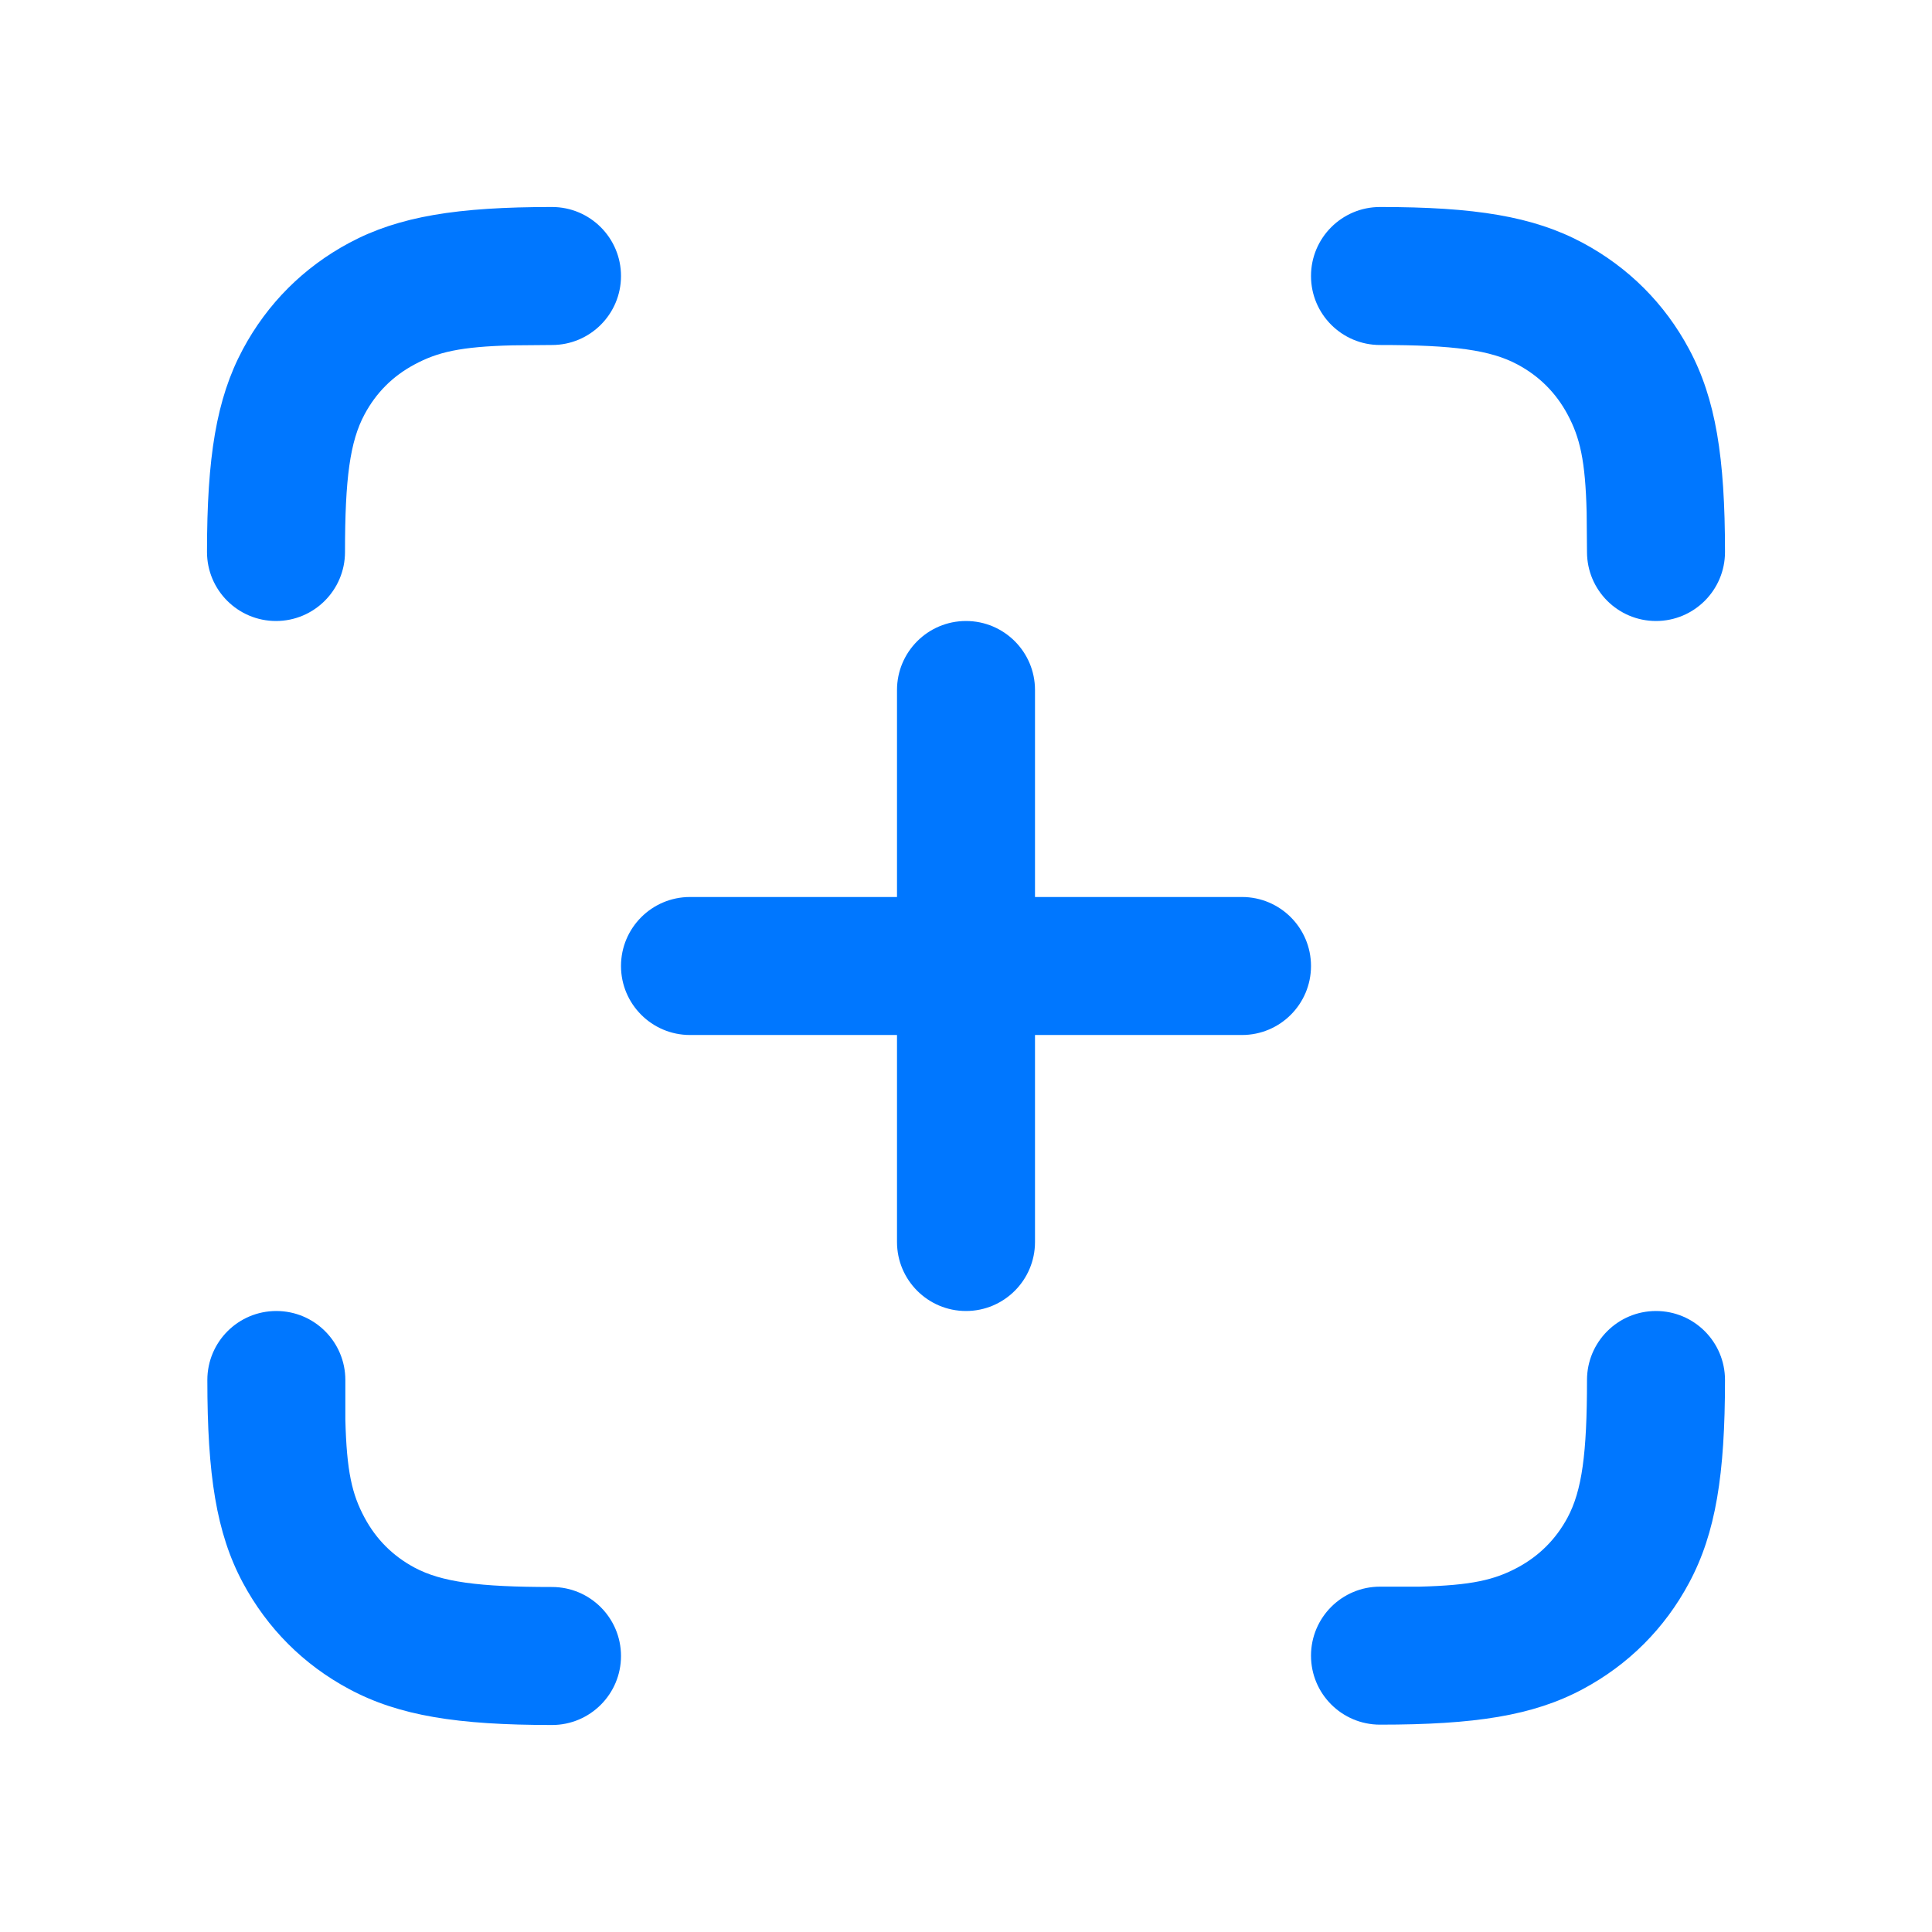
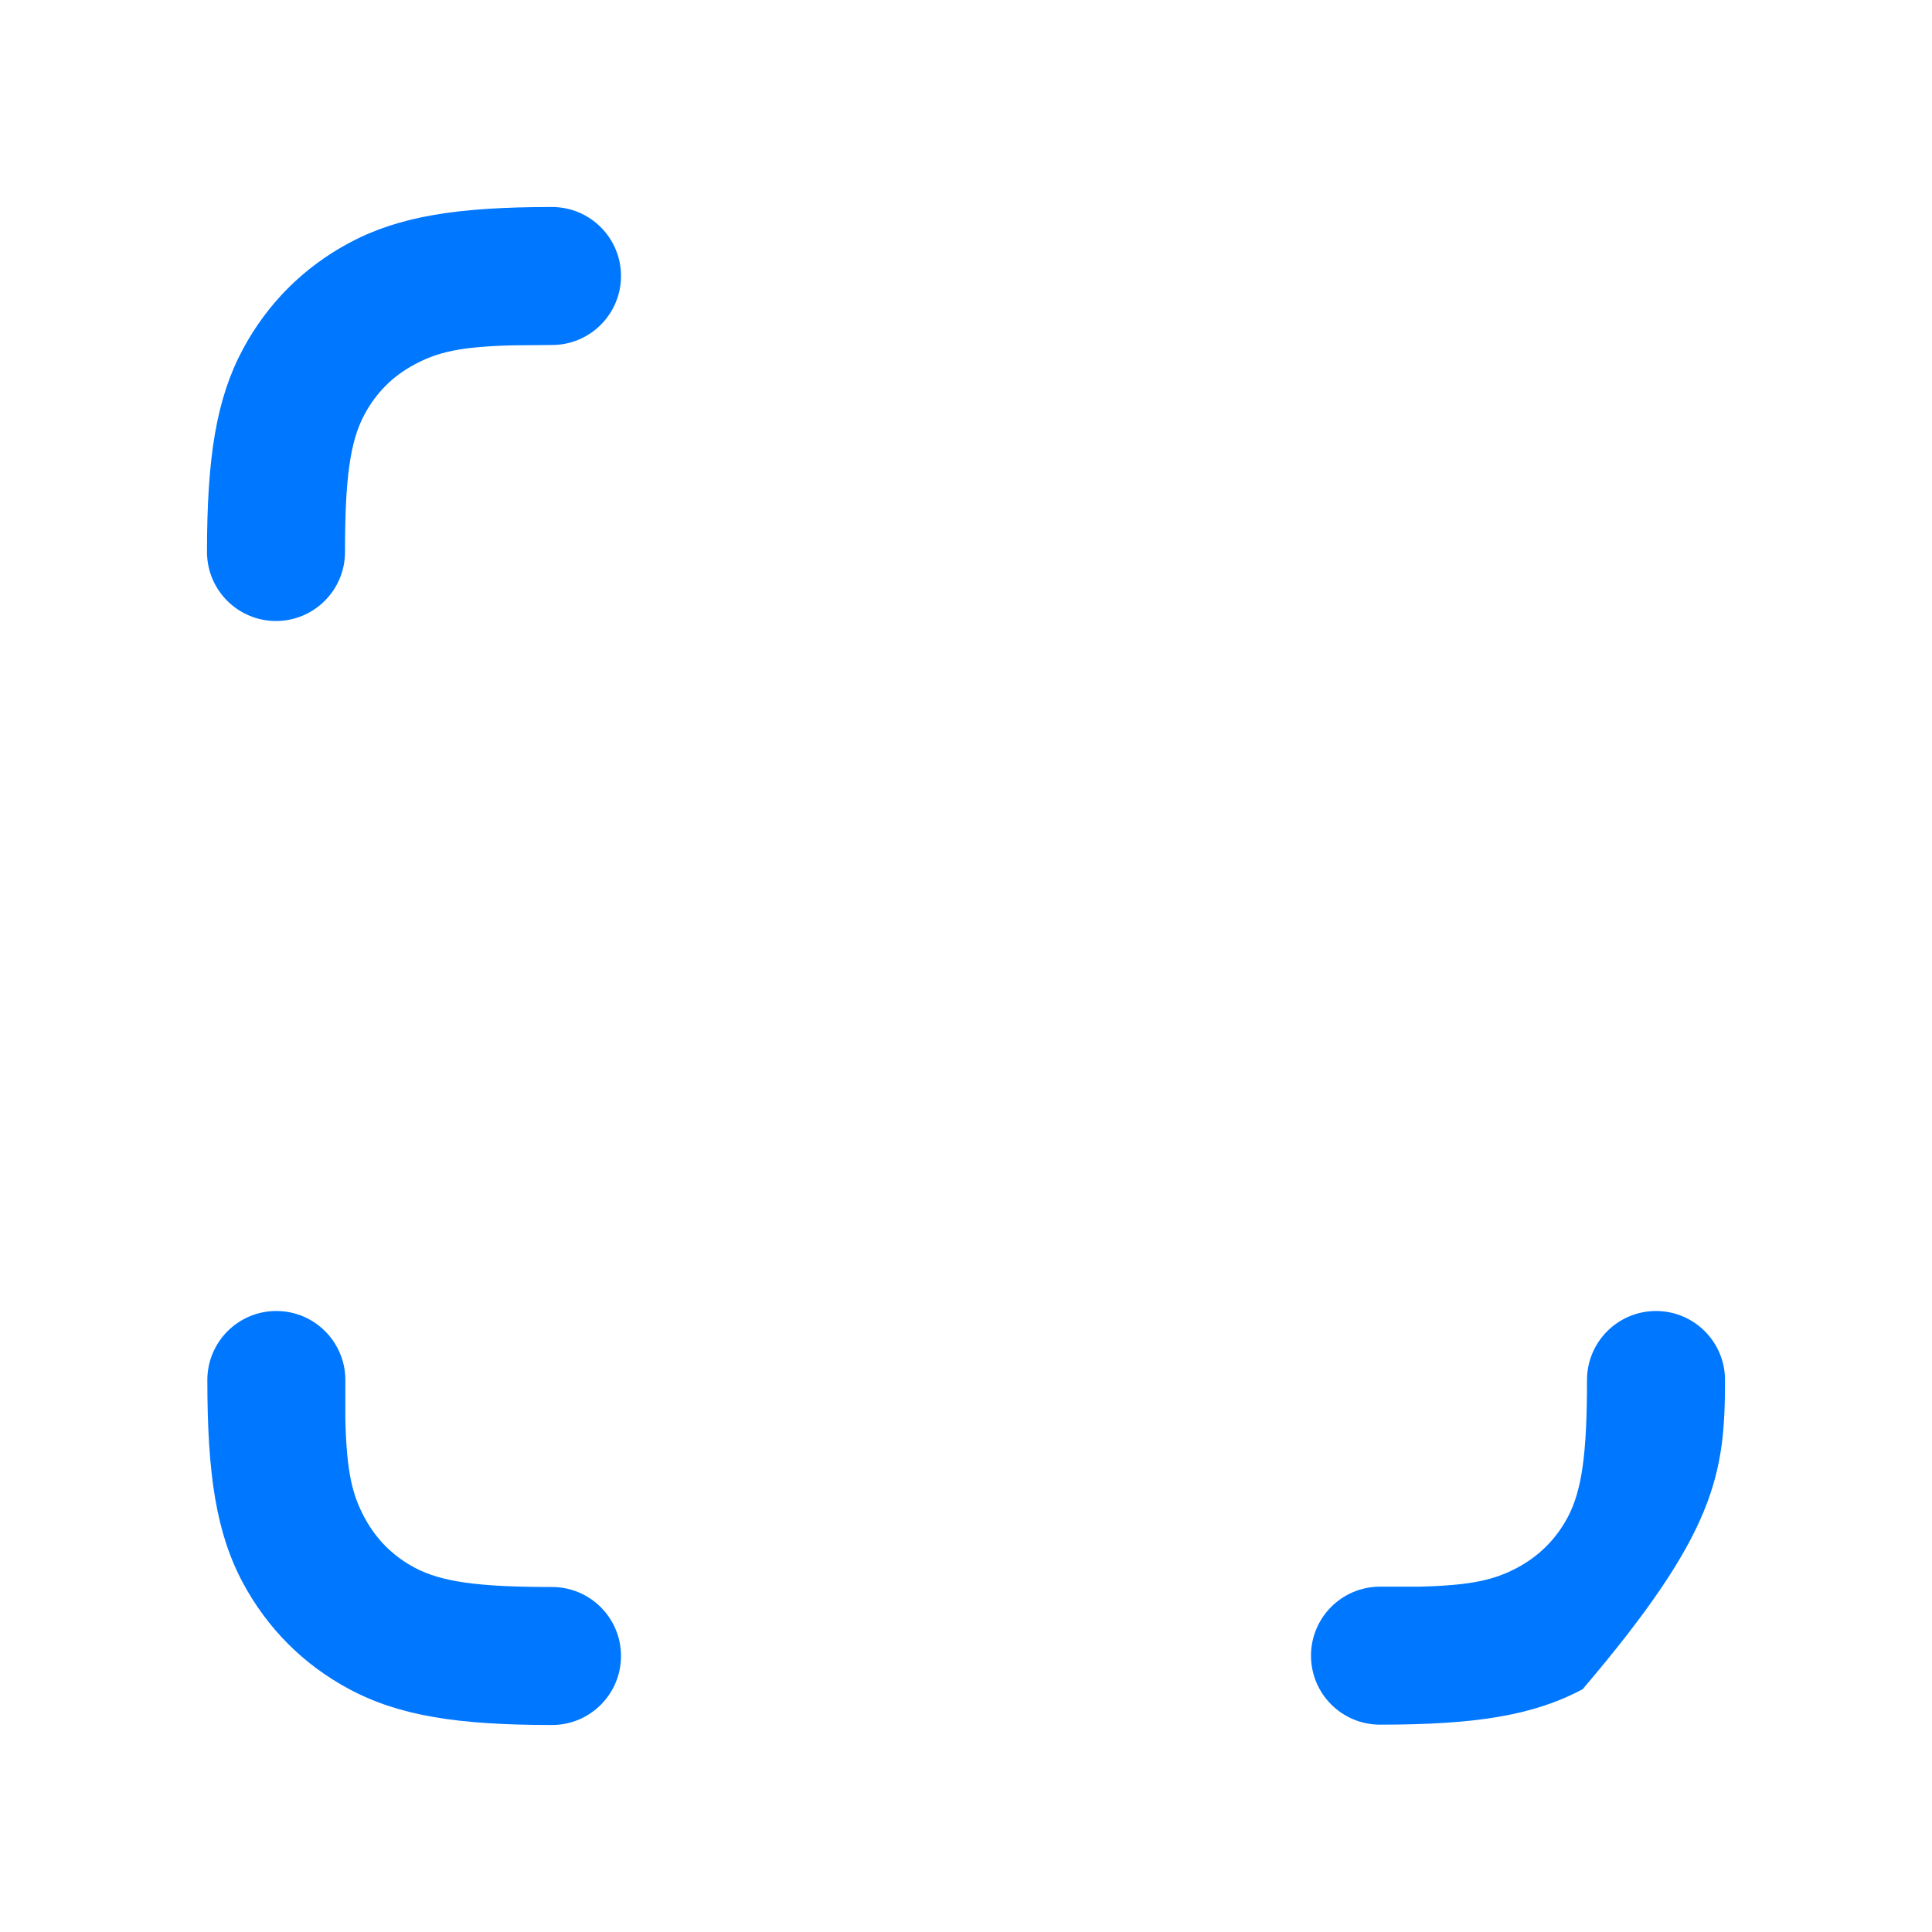
<svg xmlns="http://www.w3.org/2000/svg" width="28" height="28" viewBox="0 0 28 28" fill="none">
-   <path d="M25 20C25 19.448 24.552 19 24 19C23.448 19 23 19.448 23 20C23 21.068 22.927 21.603 22.718 21.994C22.549 22.308 22.308 22.549 21.994 22.718C21.659 22.897 21.331 22.976 20.572 22.995H20C19.448 22.995 19 23.443 19 23.995C19 24.548 19.448 24.995 20 24.995C21.37 24.995 22.217 24.866 22.937 24.481C23.6 24.127 24.127 23.6 24.481 22.937C24.866 22.217 25 21.37 25 20Z" fill="#0077FF" />
+   <path d="M25 20C25 19.448 24.552 19 24 19C23.448 19 23 19.448 23 20C23 21.068 22.927 21.603 22.718 21.994C22.549 22.308 22.308 22.549 21.994 22.718C21.659 22.897 21.331 22.976 20.572 22.995H20C19.448 22.995 19 23.443 19 23.995C19 24.548 19.448 24.995 20 24.995C21.37 24.995 22.217 24.866 22.937 24.481C24.866 22.217 25 21.37 25 20Z" fill="#0077FF" />
  <path d="M5.005 20C5.005 19.448 4.557 19 4.005 19C3.452 19 3.005 19.448 3.005 20C3.005 21.37 3.134 22.217 3.519 22.937C3.874 23.6 4.4 24.127 5.063 24.481C5.783 24.866 6.63 25 8 25C8.552 25 9 24.552 9 24C9 23.448 8.552 23 8 23C6.932 23 6.397 22.927 6.006 22.718C5.692 22.549 5.451 22.308 5.283 21.994C5.103 21.659 5.024 21.331 5.005 20.572V20Z" fill="#0077FF" />
  <path d="M9 4C9 3.448 8.552 3 8 3C6.63 3 5.783 3.134 5.063 3.519C4.4 3.874 3.874 4.4 3.519 5.063C3.134 5.783 3 6.63 3 8C3 8.552 3.448 9 4 9C4.552 9 5 8.552 5 8C5 6.932 5.073 6.397 5.283 6.006C5.451 5.692 5.692 5.451 6.006 5.283C6.341 5.103 6.669 5.024 7.428 5.005L8 5C8.552 5 9 4.552 9 4Z" fill="#0077FF" />
-   <path d="M22.937 3.519C22.217 3.134 21.37 3 20 3C19.448 3 19 3.448 19 4C19 4.552 19.448 5 20 5C21.068 5 21.603 5.073 21.994 5.283C22.308 5.451 22.549 5.692 22.718 6.006C22.897 6.341 22.976 6.669 22.995 7.428L23 8C23 8.552 23.448 9 24 9C24.552 9 25 8.552 25 8C25 6.63 24.866 5.783 24.481 5.063C24.127 4.4 23.6 3.874 22.937 3.519Z" fill="#0077FF" />
-   <path d="M15 10C15 9.448 14.552 9 14 9C13.448 9 13 9.448 13 10V13H10C9.448 13 9 13.448 9 14C9 14.552 9.448 15 10 15H13V18C13 18.552 13.448 19 14 19C14.552 19 15 18.552 15 18V15H18C18.552 15 19 14.552 19 14C19 13.448 18.552 13 18 13H15V10Z" fill="#0077FF" />
</svg>